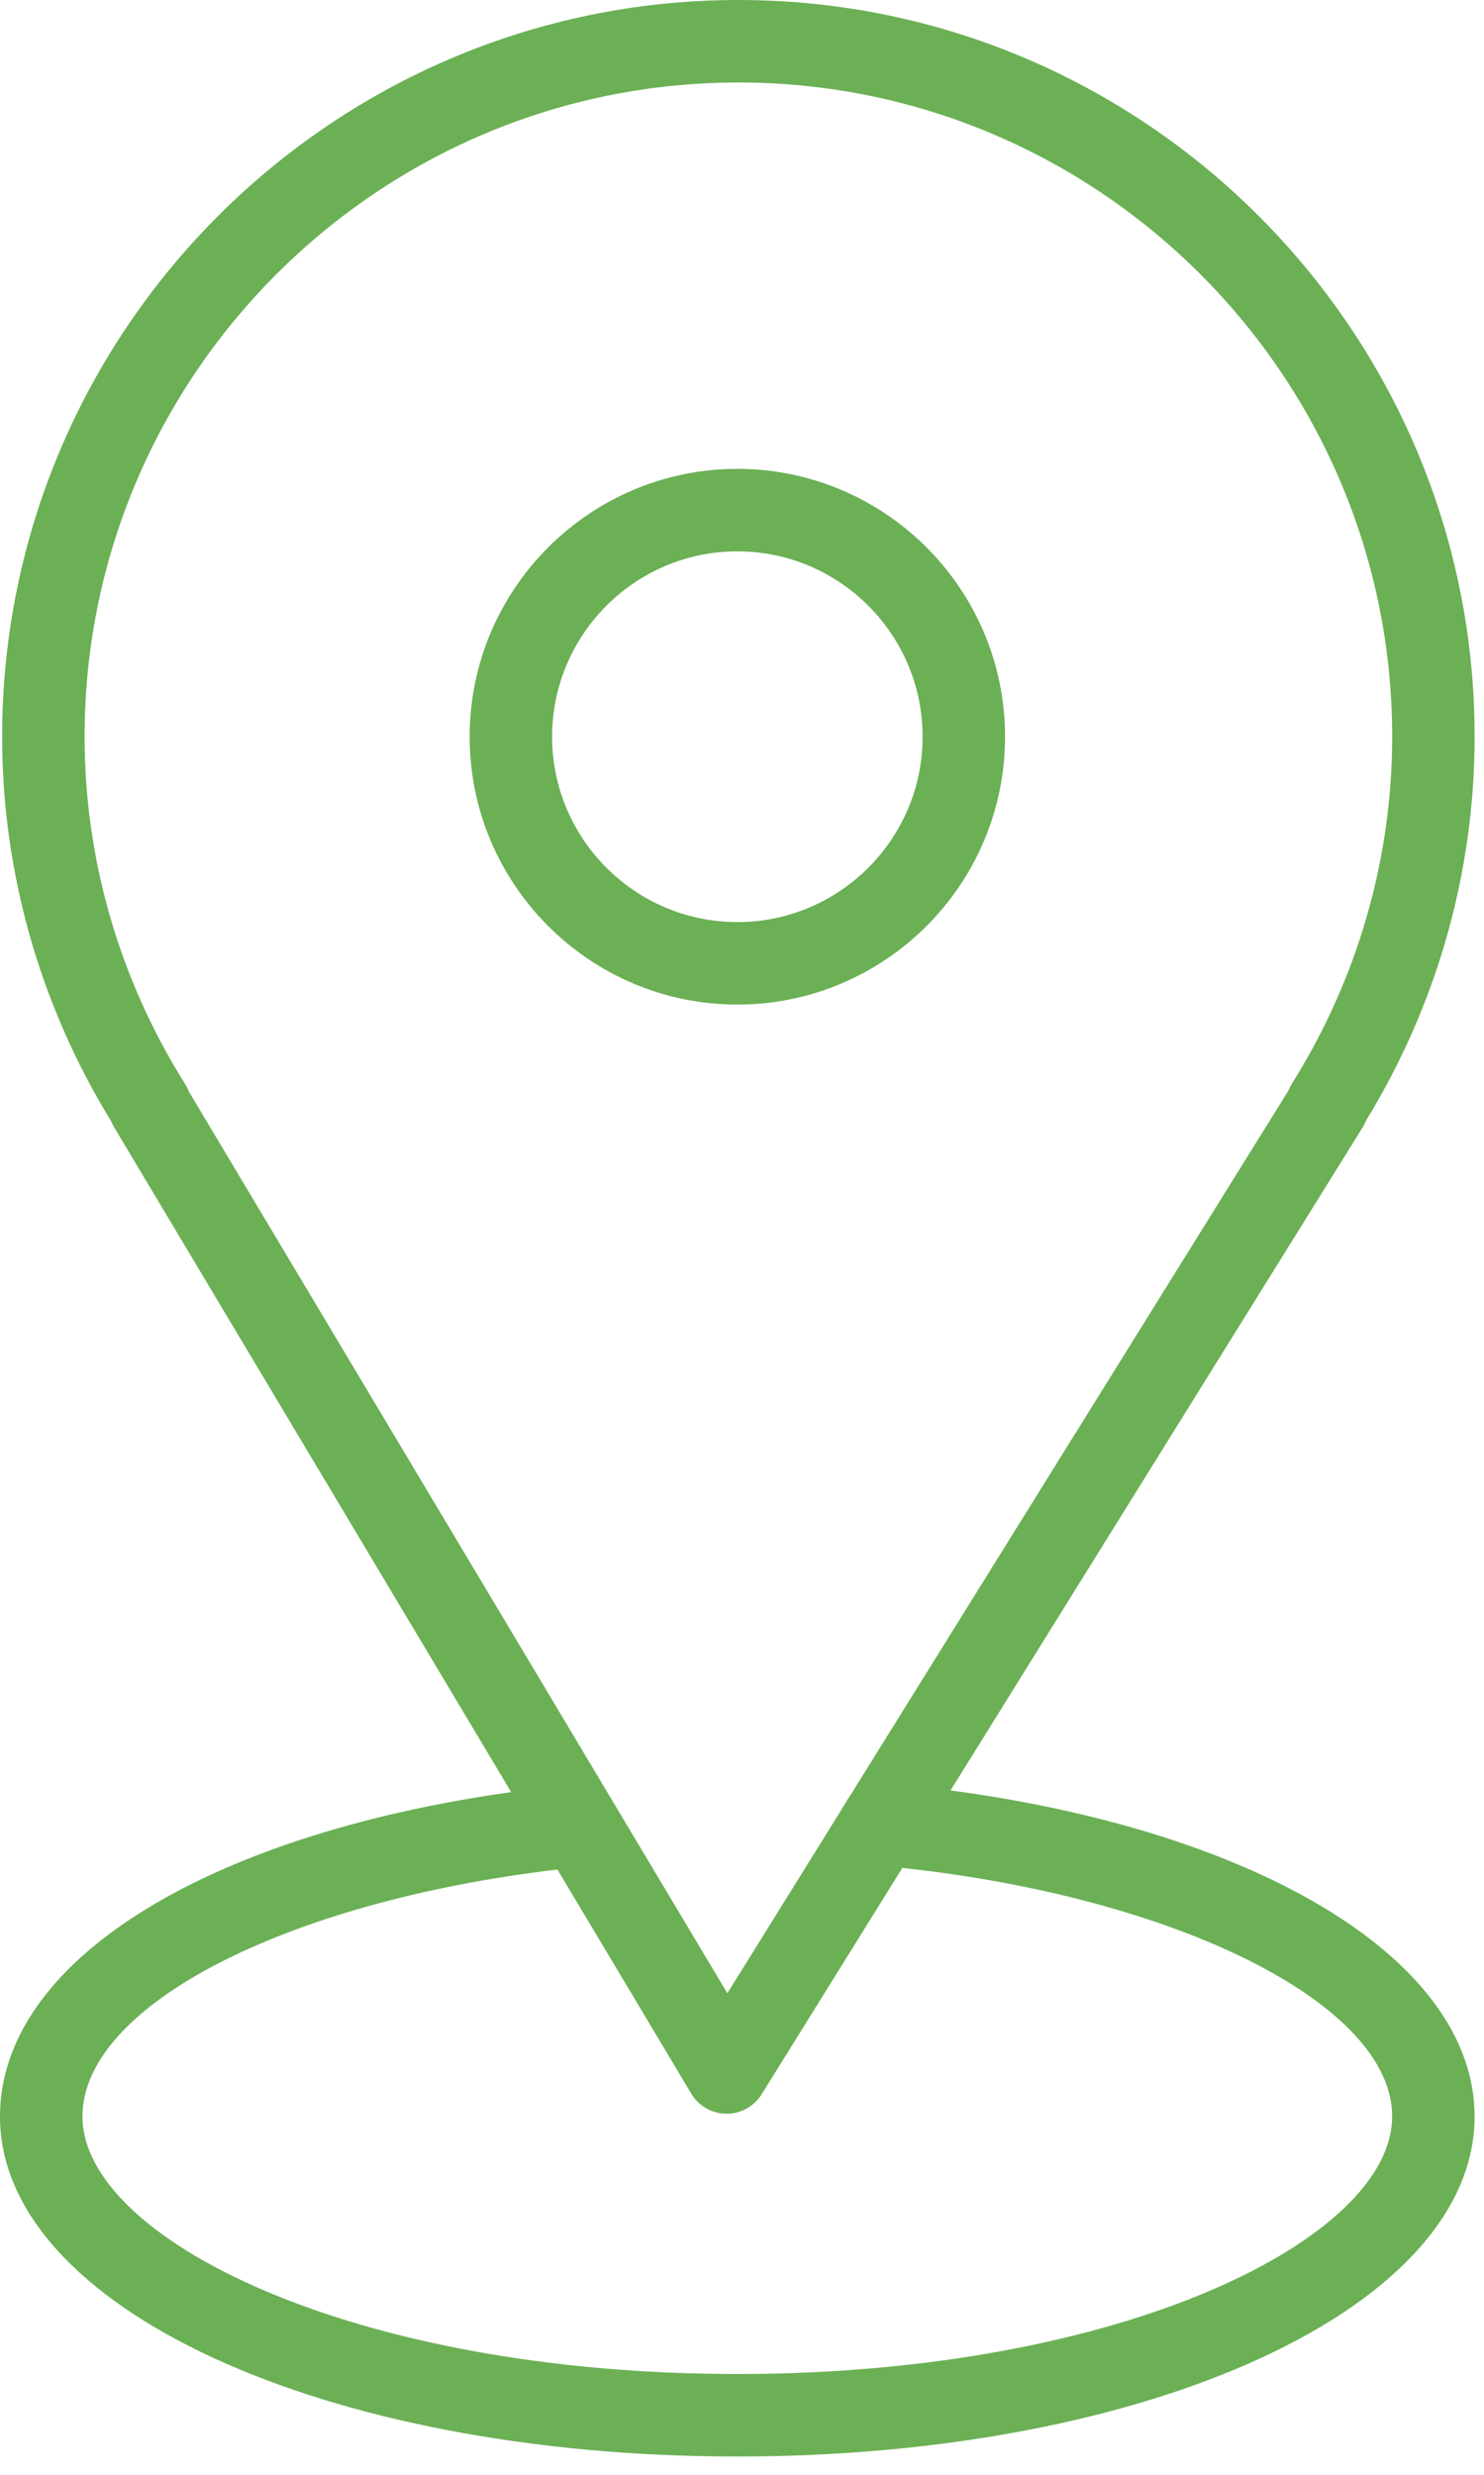
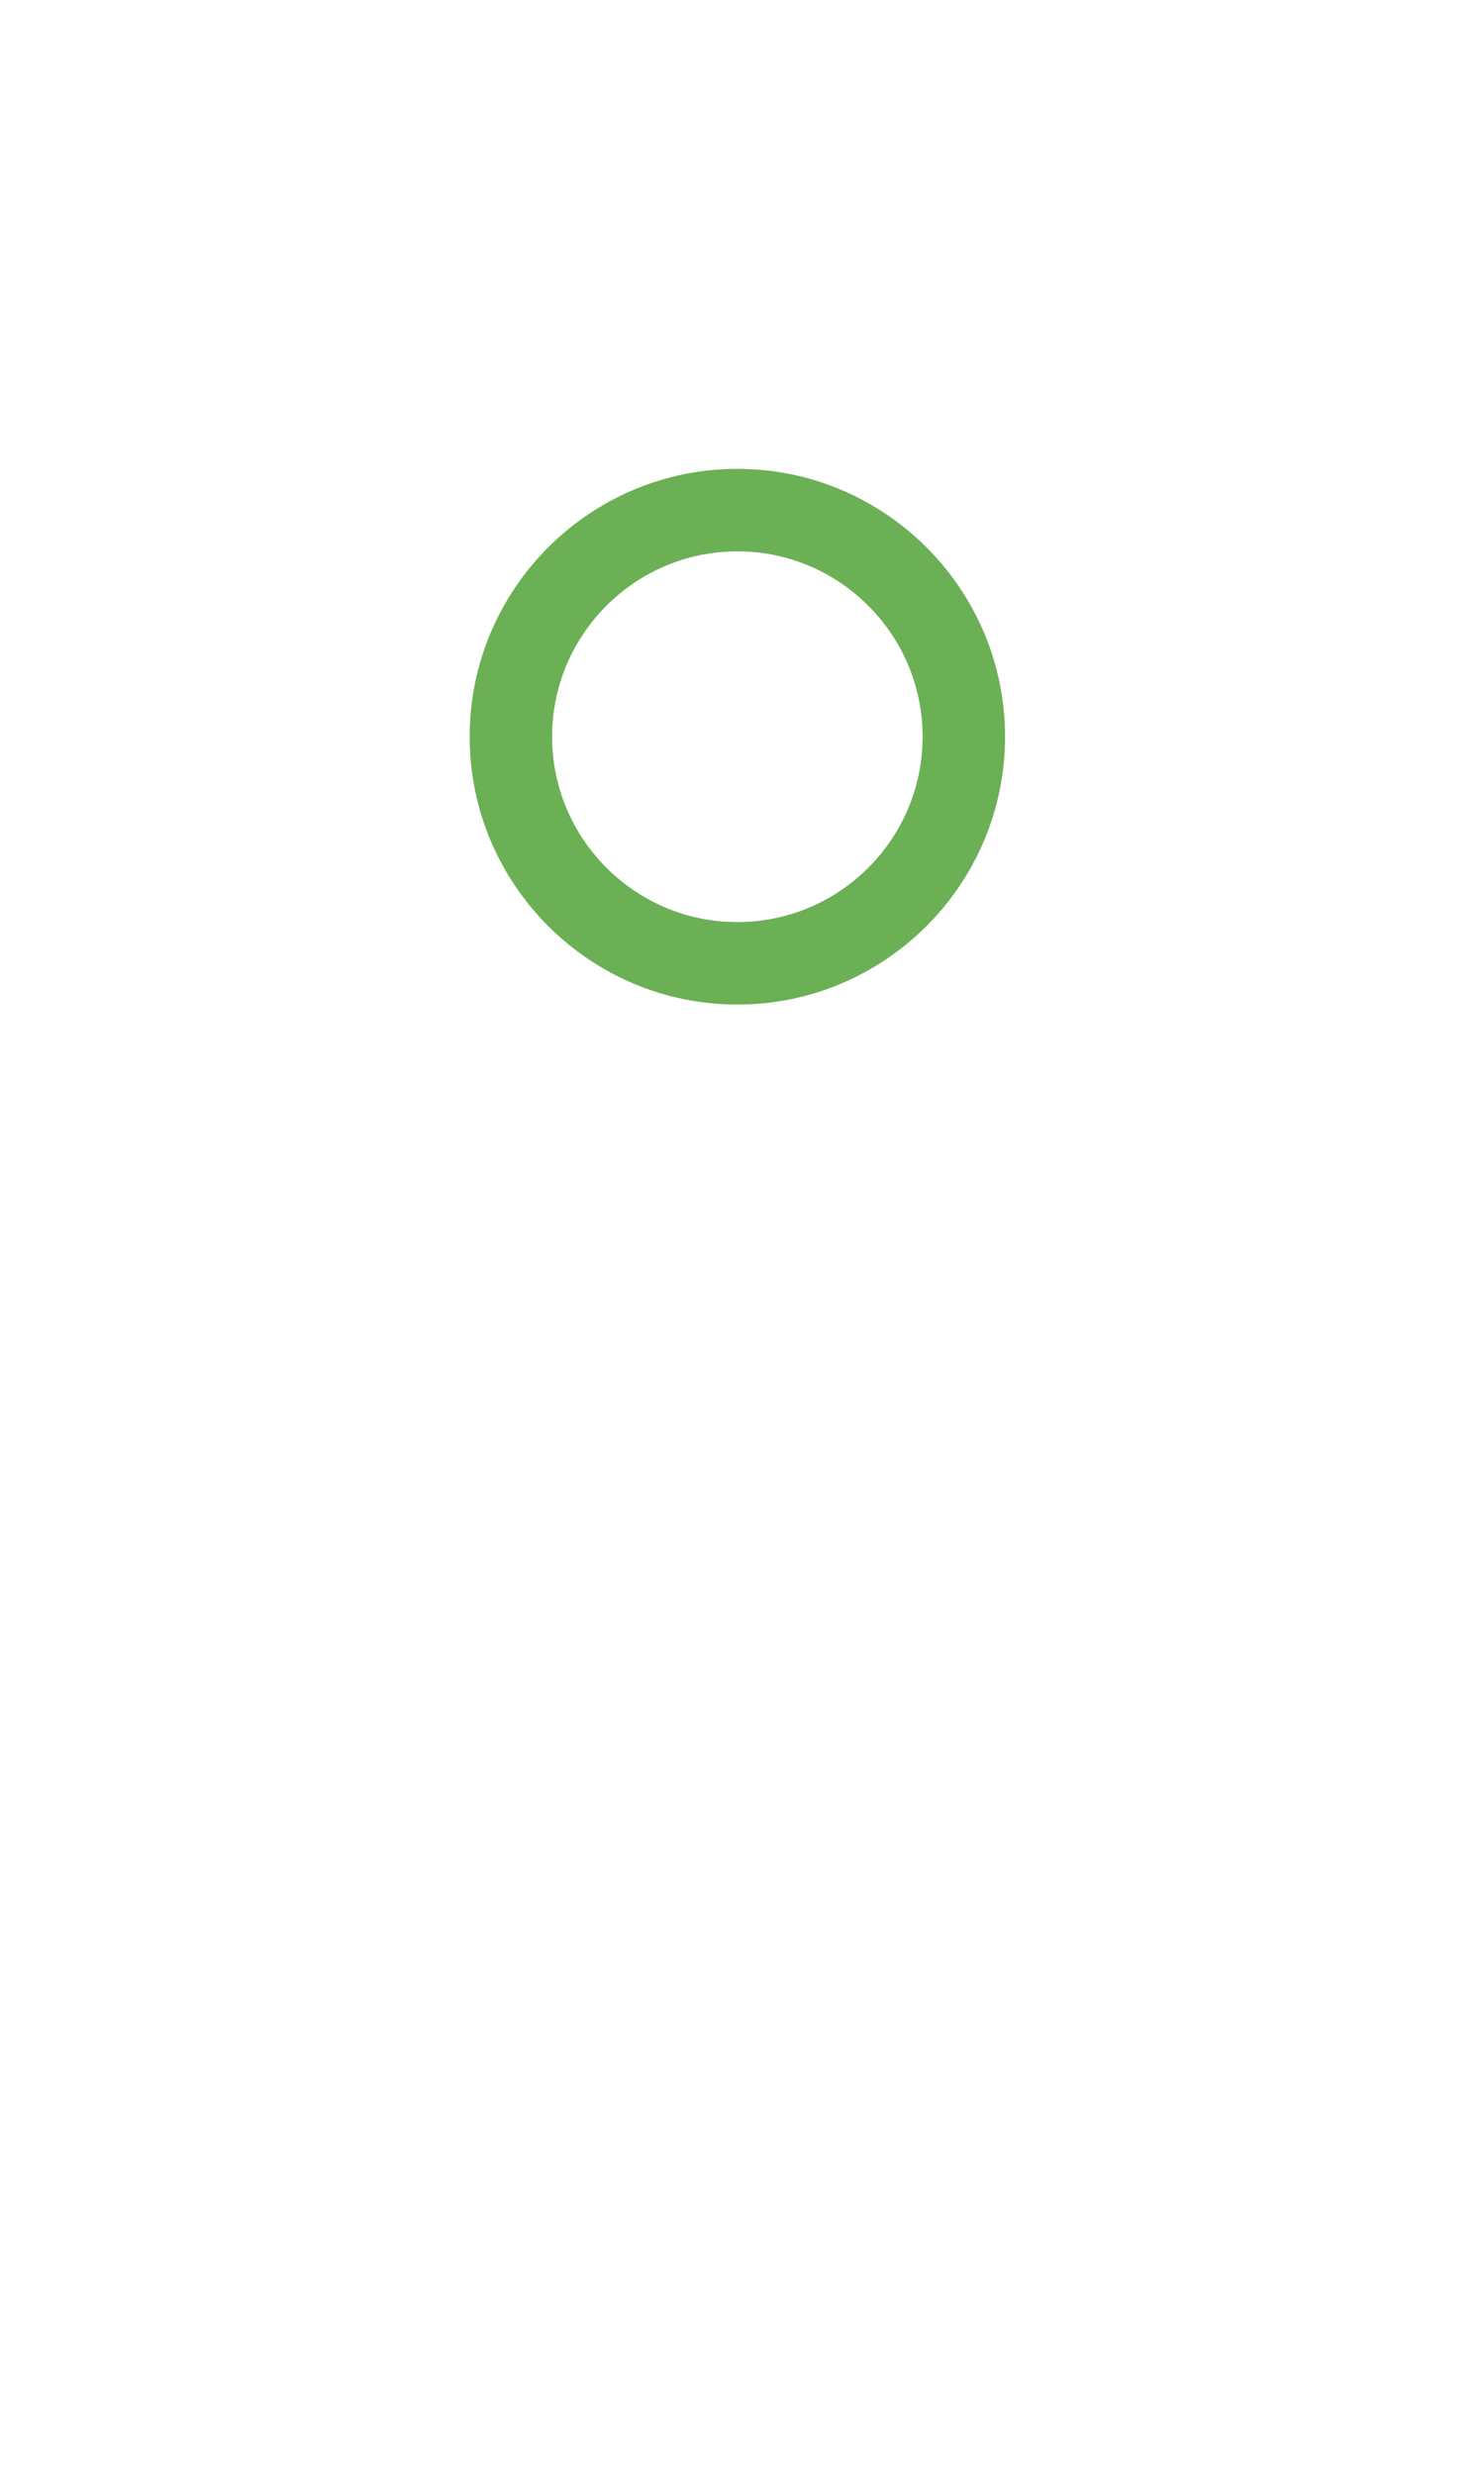
<svg xmlns="http://www.w3.org/2000/svg" width="54" height="90" viewBox="0 0 54 90" fill="none">
-   <path d="M34.588 65.112L49.581 41.004C49.63 40.926 49.671 40.844 49.703 40.759C52.292 36.537 53.659 31.714 53.659 26.79C53.659 12.018 41.641 0 26.869 0C12.097 0 0.078 12.018 0.078 26.79C0.078 31.715 1.447 36.54 4.038 40.765C4.068 40.839 4.103 40.911 4.145 40.981L18.6 65.172C7.379 66.758 0 71.372 0 76.969C0 83.904 11.785 89.335 26.829 89.335C41.873 89.335 53.658 83.903 53.658 76.969C53.659 71.346 45.936 66.629 34.588 65.112ZM6.731 39.414C4.341 35.61 3.078 31.245 3.078 26.79C3.078 13.672 13.75 3 26.869 3C39.987 3 50.659 13.672 50.659 26.79C50.659 31.247 49.396 35.612 47.007 39.414C46.957 39.494 46.916 39.577 46.883 39.663L31.043 65.13C30.805 65.495 30.758 65.578 30.467 66.056L26.467 72.488L6.865 39.684C6.83 39.591 6.785 39.5 6.731 39.414ZM26.83 86.335C12.787 86.335 3.001 81.398 3.001 76.969C3.001 72.949 10.371 69.161 20.284 67.988L25.154 76.139C25.423 76.588 25.905 76.865 26.428 76.869C26.432 76.869 26.437 76.869 26.441 76.869C26.959 76.869 27.441 76.601 27.715 76.161L32.835 67.929C42.906 69.02 50.658 72.904 50.658 76.969C50.659 81.399 40.873 86.335 26.83 86.335Z" fill="#6BB055" />
  <path d="M36.572 26.792C36.572 21.421 32.202 17.051 26.831 17.051C21.46 17.051 17.09 21.421 17.09 26.792C17.09 32.163 21.46 36.533 26.831 36.533C32.202 36.533 36.572 32.163 36.572 26.792ZM20.09 26.792C20.09 23.075 23.114 20.051 26.831 20.051C30.548 20.051 33.572 23.075 33.572 26.792C33.572 30.509 30.549 33.533 26.831 33.533C23.113 33.533 20.09 30.509 20.09 26.792Z" fill="#6BB055" />
</svg>